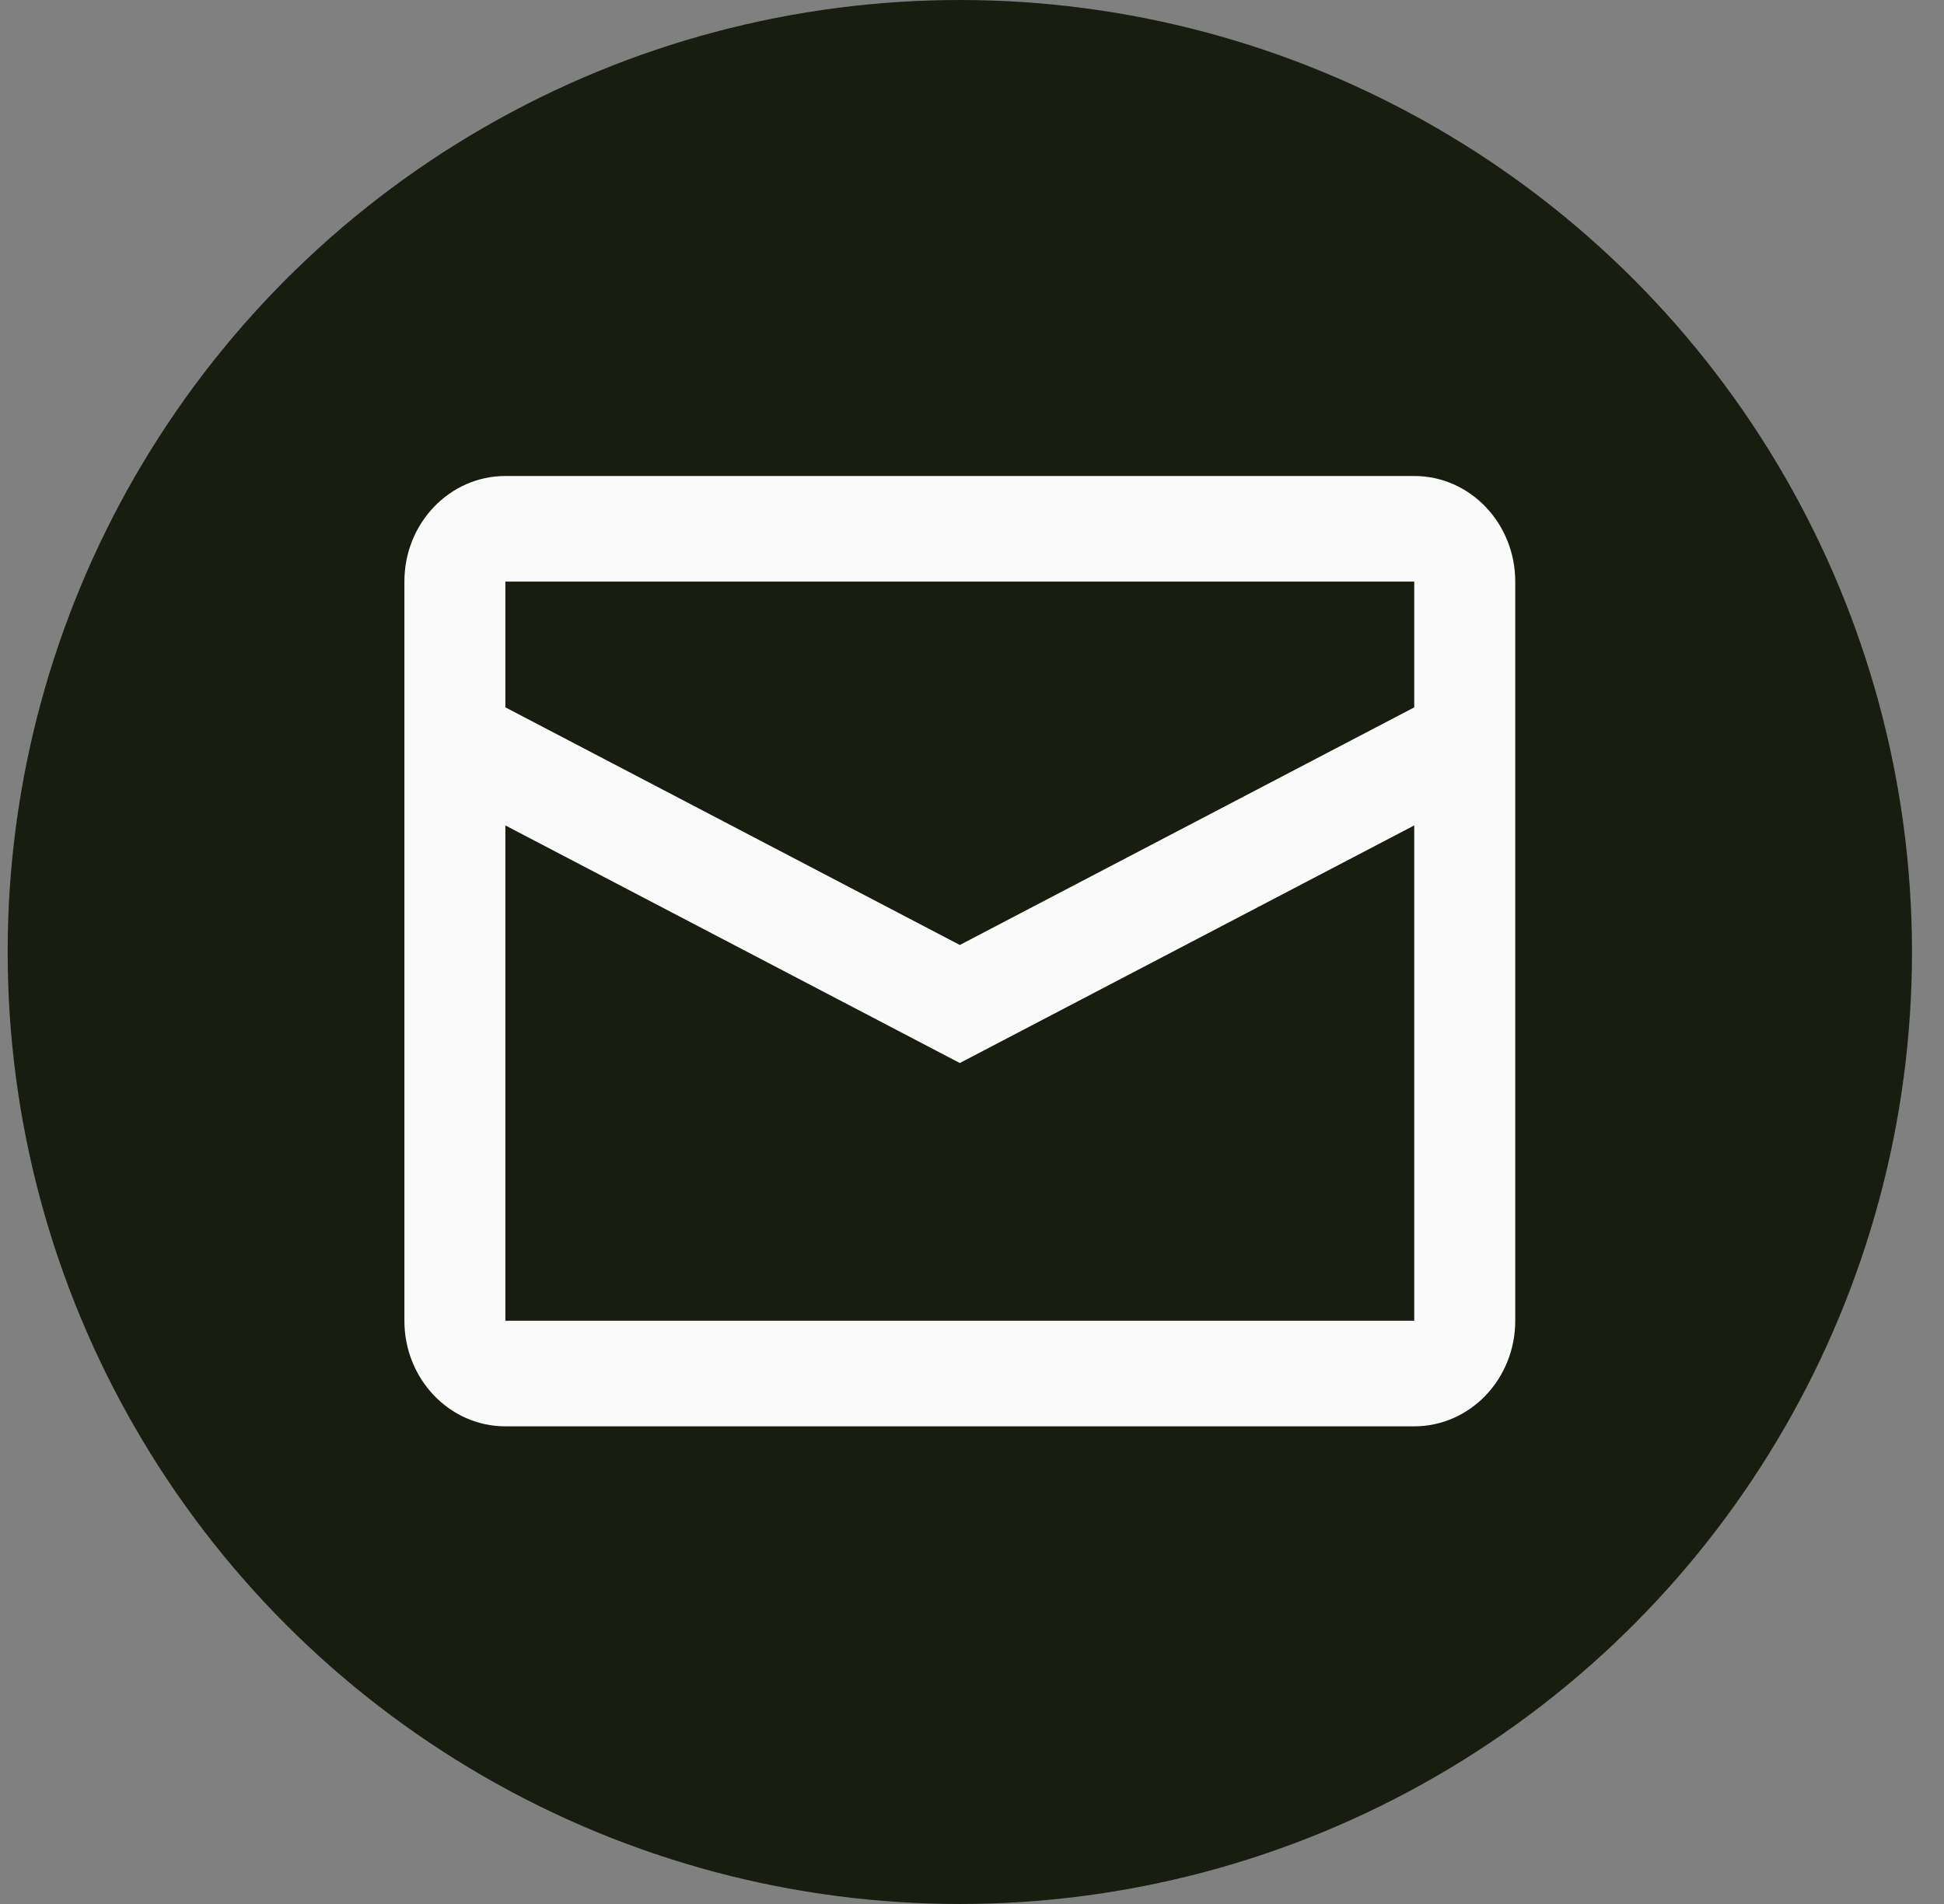
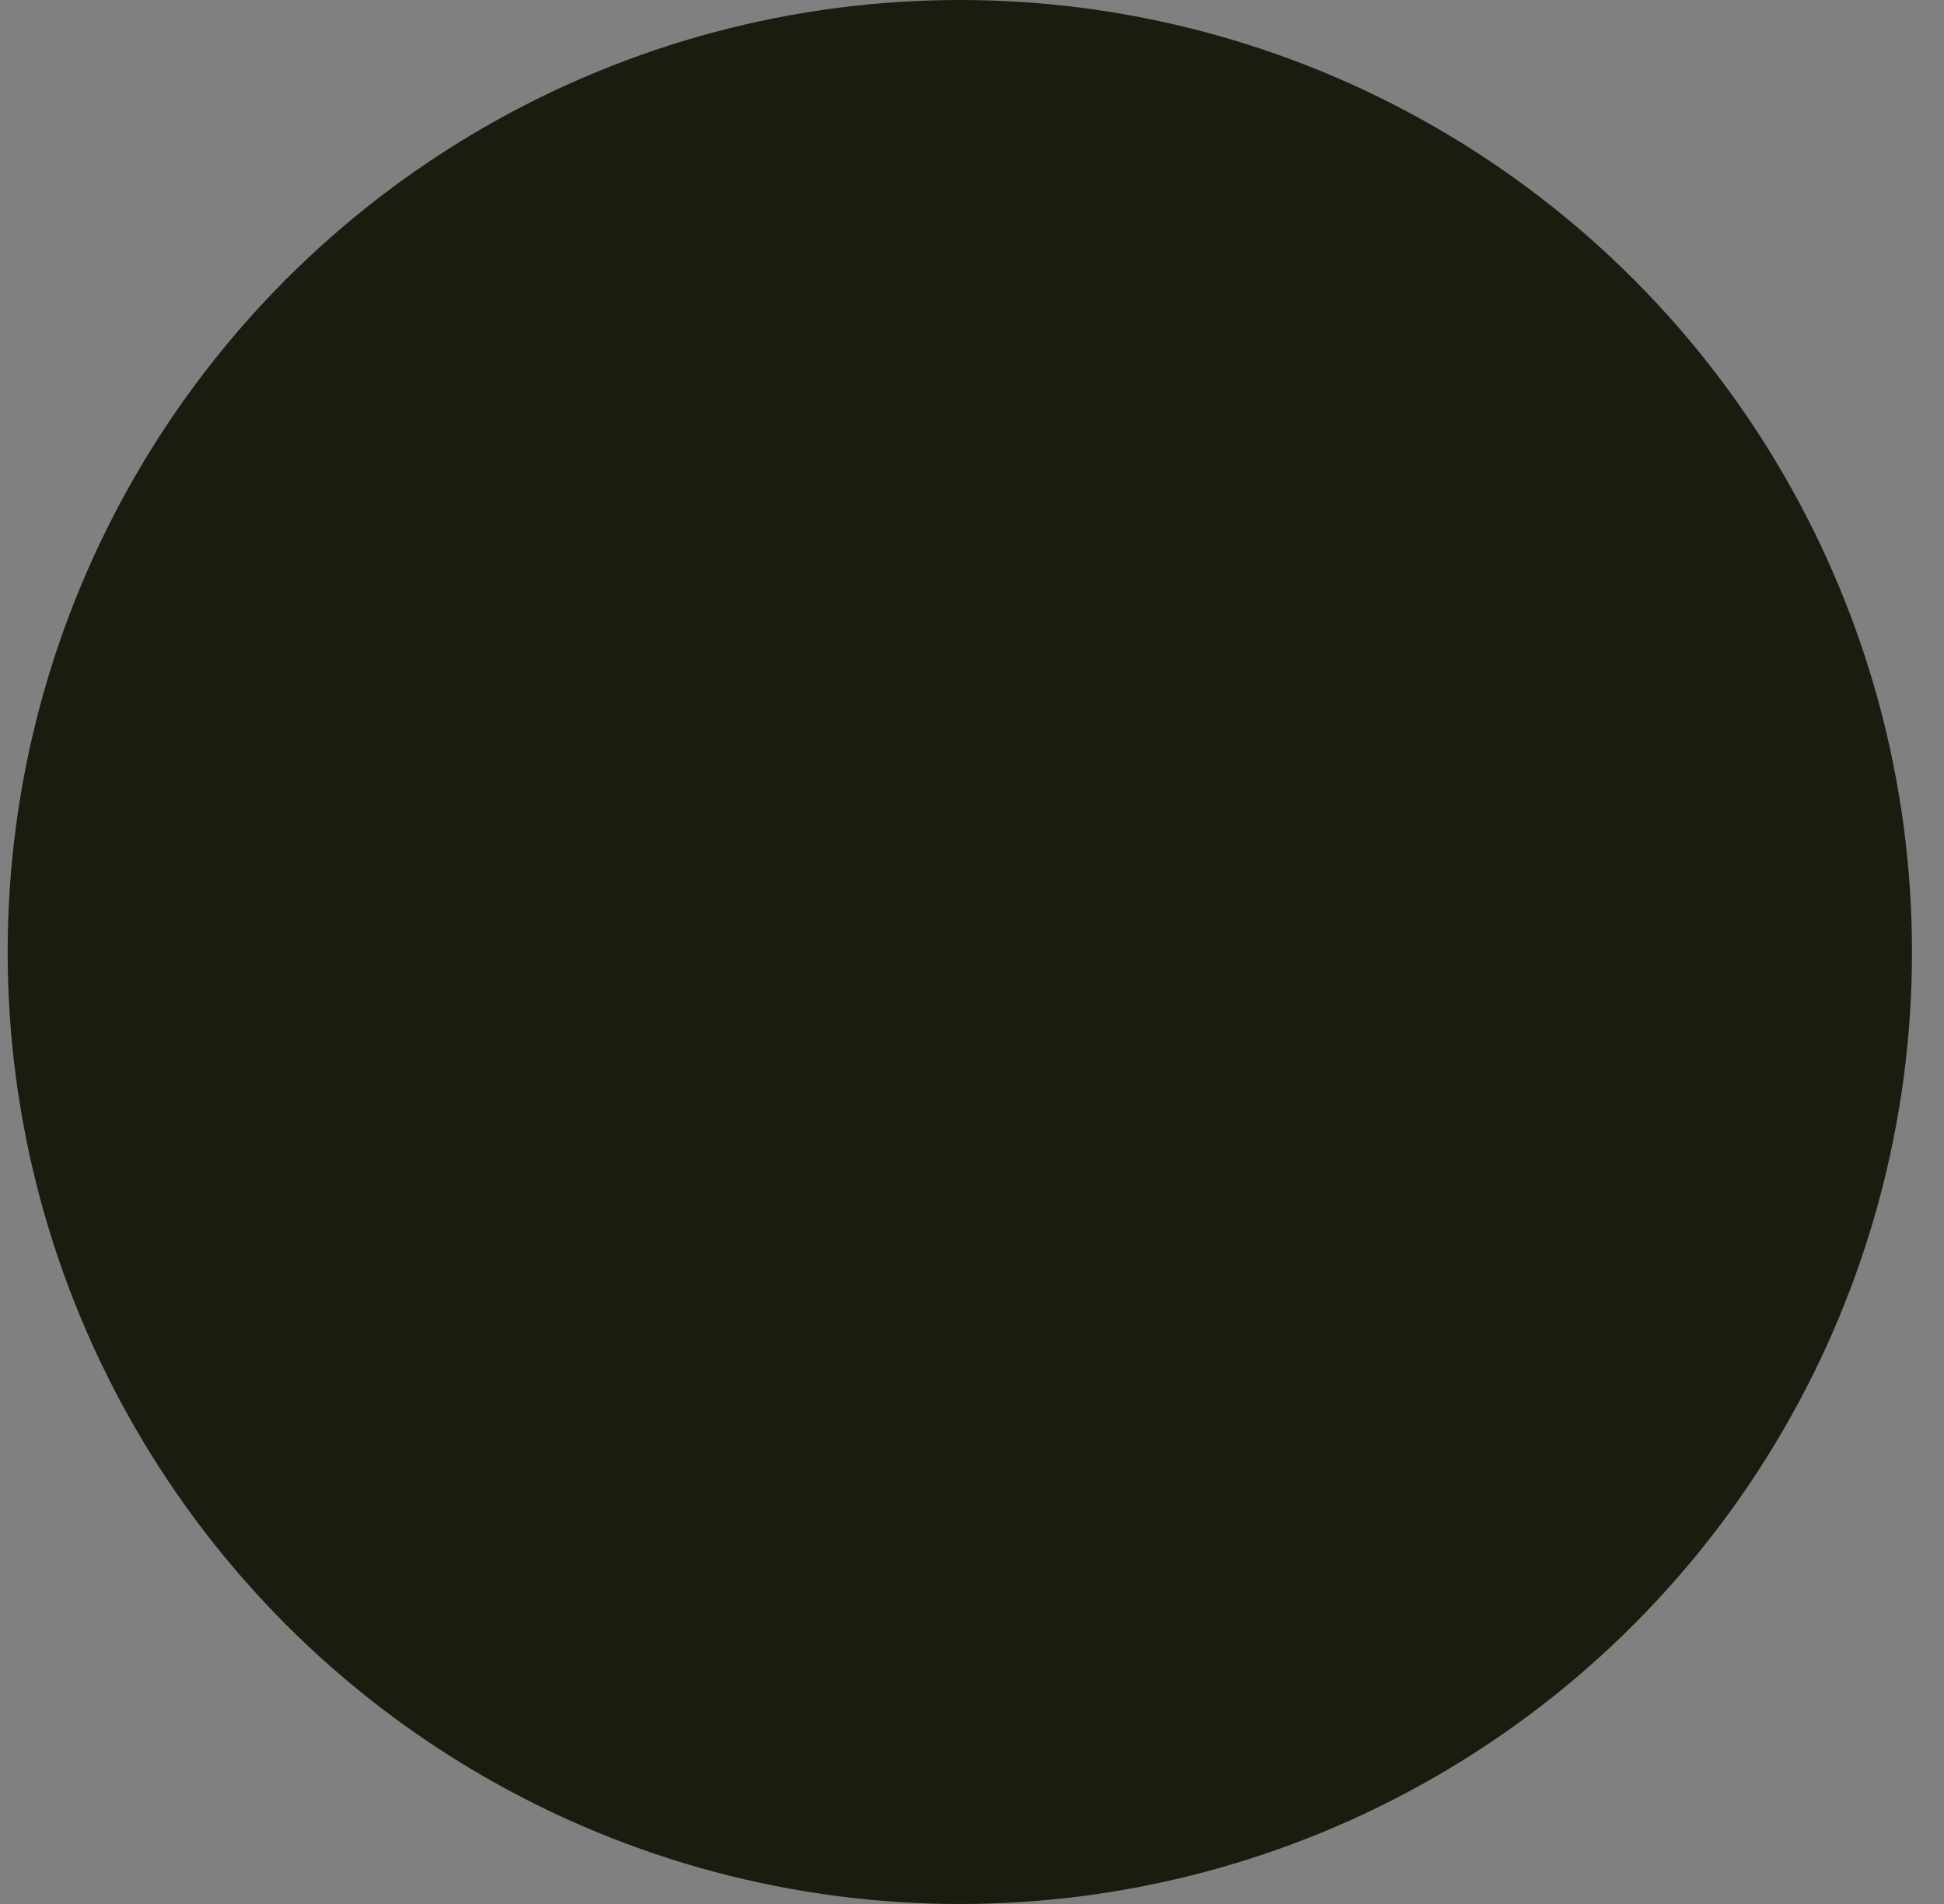
<svg xmlns="http://www.w3.org/2000/svg" width="49" height="48" viewBox="0 0 49 48" fill="none">
  <rect x="0" y="0" width="49" height="48" fill="#808080" stroke="none" />
  <circle cx="24.193" cy="24" r="24" fill="#191D0F" />
-   <path fill-rule="evenodd" clip-rule="evenodd" d="M35.647 17.833V14.662H12.738V17.832L24.193 23.823L35.647 17.833ZM35.647 20.809L24.193 26.799L12.738 20.809V33.296H35.647V20.809ZM12.738 12H35.647C37.053 12 38.193 13.192 38.193 14.662V33.296C38.193 34.767 37.053 35.958 35.647 35.958H12.738C11.332 35.958 10.193 34.767 10.193 33.296V14.662C10.193 13.192 11.332 12 12.738 12Z" fill="#FAFAFA" />
</svg>